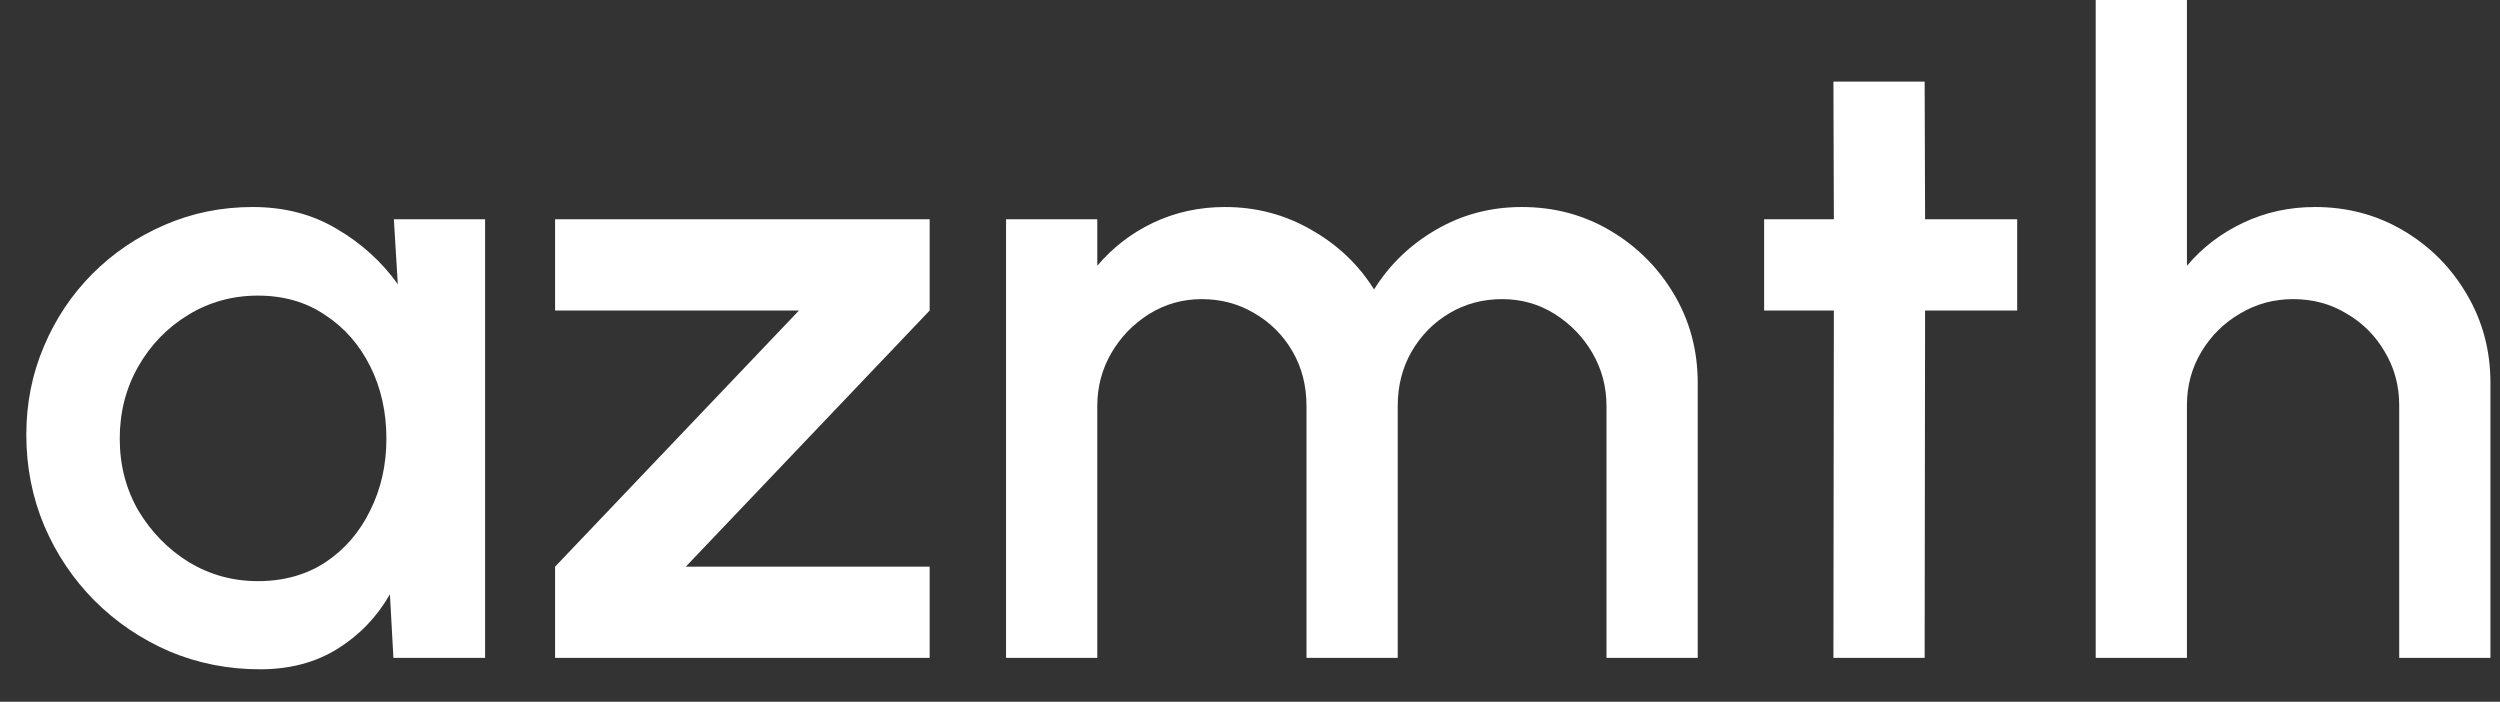
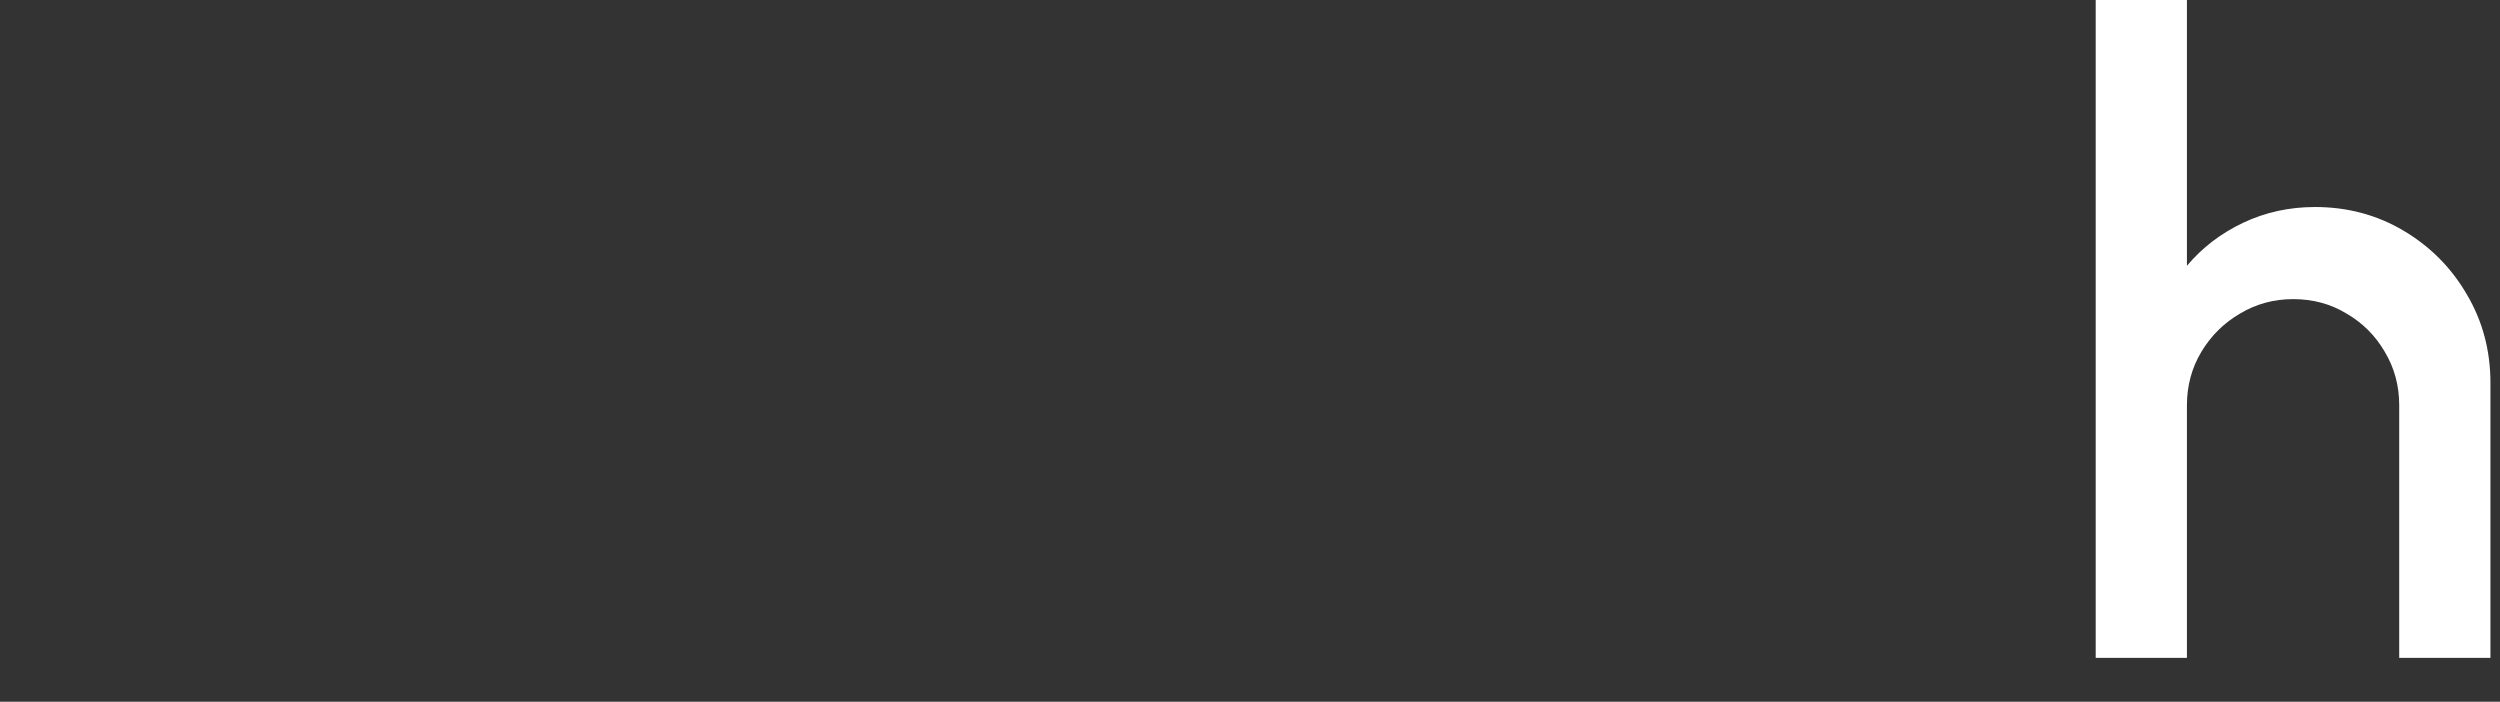
<svg xmlns="http://www.w3.org/2000/svg" width="57" height="16" viewBox="0 0 57 16" fill="none">
  <rect x="0" y="0" width="57" height="16" fill="#333333" stroke="none" />
-   <path d="M8.98 5H11.06V15H8.97L8.89 13.55C8.597 14.063 8.2 14.477 7.7 14.79C7.2 15.103 6.61 15.26 5.93 15.26C5.197 15.26 4.507 15.123 3.86 14.85C3.213 14.57 2.643 14.183 2.15 13.69C1.663 13.197 1.283 12.63 1.01 11.99C0.737 11.343 0.6 10.65 0.6 9.91C0.6 9.197 0.733 8.527 1 7.9C1.267 7.267 1.637 6.713 2.11 6.24C2.583 5.767 3.13 5.397 3.75 5.13C4.377 4.857 5.047 4.72 5.76 4.72C6.487 4.72 7.127 4.887 7.68 5.22C8.24 5.547 8.703 5.967 9.07 6.48L8.98 5ZM5.88 13.25C6.467 13.25 6.98 13.107 7.42 12.82C7.86 12.527 8.2 12.133 8.44 11.64C8.687 11.147 8.81 10.6 8.81 10C8.81 9.393 8.687 8.843 8.44 8.35C8.193 7.857 7.85 7.467 7.41 7.18C6.977 6.887 6.467 6.74 5.88 6.74C5.3 6.74 4.77 6.887 4.29 7.18C3.81 7.473 3.43 7.867 3.15 8.36C2.87 8.853 2.73 9.4 2.73 10C2.73 10.607 2.873 11.157 3.16 11.65C3.453 12.137 3.837 12.527 4.31 12.82C4.79 13.107 5.313 13.25 5.88 13.25Z" fill="white" />
-   <path d="M21.196 7.08L15.636 12.92H21.196V15H12.656V12.92L18.216 7.08H12.656V5H21.196V7.08Z" fill="white" />
-   <path d="M22.938 15V5H25.018V6.06C25.365 5.647 25.788 5.32 26.288 5.08C26.795 4.84 27.342 4.72 27.928 4.72C28.642 4.72 29.298 4.893 29.898 5.24C30.498 5.58 30.975 6.033 31.328 6.6C31.682 6.033 32.152 5.58 32.738 5.24C33.332 4.893 33.985 4.72 34.698 4.72C35.438 4.72 36.112 4.9 36.718 5.26C37.325 5.62 37.808 6.103 38.168 6.71C38.528 7.317 38.708 7.99 38.708 8.73V15H36.628V9.26C36.628 8.82 36.522 8.417 36.308 8.05C36.095 7.683 35.808 7.387 35.448 7.16C35.088 6.933 34.688 6.82 34.248 6.82C33.808 6.82 33.408 6.927 33.048 7.14C32.688 7.353 32.402 7.643 32.188 8.01C31.975 8.377 31.868 8.793 31.868 9.26V15H29.788V9.26C29.788 8.793 29.682 8.377 29.468 8.01C29.255 7.643 28.965 7.353 28.598 7.14C28.238 6.927 27.838 6.82 27.398 6.82C26.965 6.82 26.565 6.933 26.198 7.16C25.838 7.387 25.552 7.683 25.338 8.05C25.125 8.417 25.018 8.82 25.018 9.26V15H22.938Z" fill="white" />
-   <path d="M45.992 7.08H43.892L43.882 15H41.802L41.812 7.08H40.222V5H41.812L41.802 1.86H43.882L43.892 5H45.992V7.08Z" fill="white" />
  <path d="M56.782 8.73V15H54.702V9.24C54.702 8.793 54.592 8.387 54.372 8.02C54.159 7.653 53.869 7.363 53.502 7.15C53.142 6.93 52.736 6.82 52.282 6.82C51.842 6.82 51.439 6.93 51.072 7.15C50.706 7.363 50.412 7.653 50.192 8.02C49.972 8.387 49.862 8.793 49.862 9.24V15H47.782V0H49.862V6.06C50.209 5.647 50.636 5.32 51.142 5.08C51.649 4.84 52.196 4.72 52.782 4.72C53.522 4.72 54.196 4.9 54.802 5.26C55.409 5.62 55.889 6.103 56.242 6.71C56.602 7.317 56.782 7.99 56.782 8.73Z" fill="white" />
</svg>